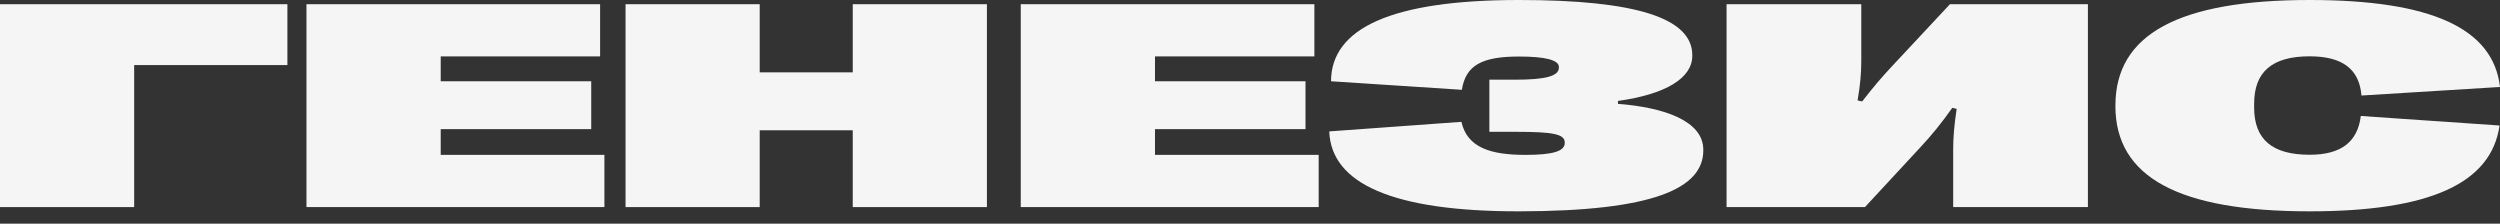
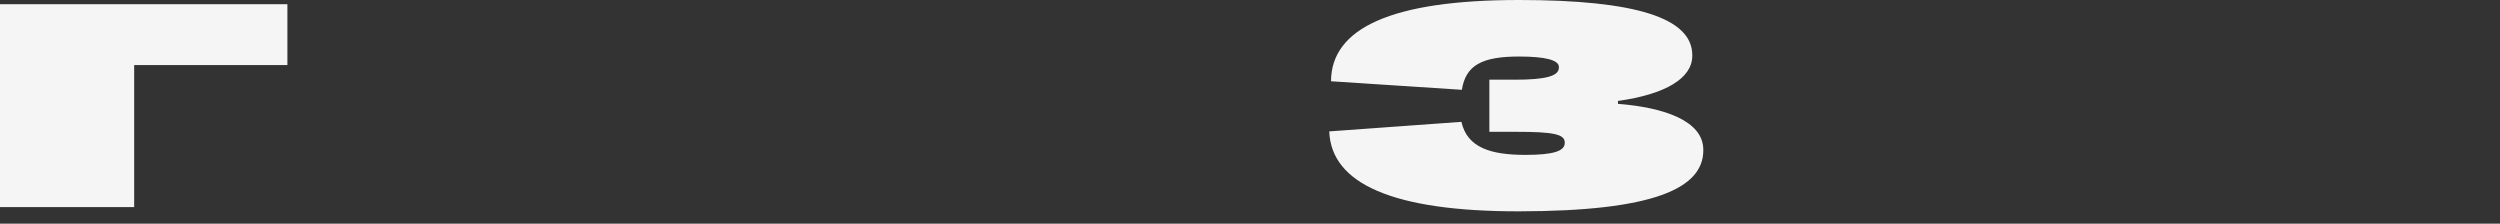
<svg xmlns="http://www.w3.org/2000/svg" width="190" height="17" viewBox="0 0 190 17" fill="none">
  <rect x="0" y="0" width="190" height="17" fill="#333333" stroke="none" />
  <path d="M0 15.738V0.32H21.843V4.945H10.197V15.739H0V15.738Z" fill="#F5F5F5" />
-   <path d="M23.292 15.738V0.32H45.608V4.284H33.494V6.178H44.933V9.813H33.494V11.772H45.935V15.736H23.289L23.292 15.739V15.738Z" fill="#F5F5F5" />
-   <path d="M47.541 15.739V0.32H57.737V5.498H64.809V0.32H75.005V15.739H64.809V9.901H57.737V15.739H47.541Z" fill="#F5F5F5" />
-   <path d="M77.577 15.738V0.32H99.893V4.284H87.779V6.178H99.218V9.813H87.779V11.772H100.22V15.736H77.574L77.577 15.739V15.738Z" fill="#F5F5F5" />
  <path d="M101.028 9.986L111.068 9.26C111.513 11.241 113.322 11.771 115.941 11.771C118.048 11.771 118.92 11.485 118.92 10.867V10.822C118.92 10.194 118.03 10.018 115.25 10.018H113.192V6.057H115.135C117.489 6.057 118.476 5.781 118.476 5.134V5.089C118.476 4.549 117.389 4.296 115.447 4.296C112.633 4.296 111.397 4.955 111.101 6.825L101.157 6.176C101.173 2.16 105.718 0 115.444 0C124.317 0 128.614 1.366 128.614 4.192V4.237C128.614 5.944 126.59 7.164 122.966 7.671V7.892C126.487 8.168 129.451 9.189 129.451 11.381V11.427C129.451 14.321 125.665 16.048 115.46 16.061C105.862 16.071 101.17 13.96 101.023 9.987H101.029L101.028 9.986Z" fill="#F5F5F5" />
-   <path d="M131.219 15.739V0.32H141.457V4.616C141.457 5.586 141.376 6.477 141.176 7.633L141.523 7.711C142.448 6.523 143.01 5.872 143.803 5.023L148.195 0.32H158.681V15.739H148.442V11.345C148.442 10.399 148.524 9.494 148.707 8.273L148.376 8.195C147.552 9.351 146.874 10.2 145.931 11.212L141.736 15.739H131.217H131.219H131.219Z" fill="#F5F5F5" />
-   <path d="M160.773 8.053V8.007C160.773 2.607 165.584 0 175.536 0C184.778 0 189.489 2.154 190 6.61L179.472 7.26C179.306 5.248 178.023 4.28 175.533 4.28C172.682 4.28 171.314 5.456 171.314 7.888V8.164C171.314 10.594 172.681 11.761 175.533 11.761C177.905 11.761 179.175 10.806 179.422 8.814L189.965 9.539C189.339 13.949 184.643 16.061 175.532 16.061C165.58 16.061 160.77 13.465 160.77 8.054H160.772L160.773 8.053Z" fill="#F5F5F5" />
</svg>